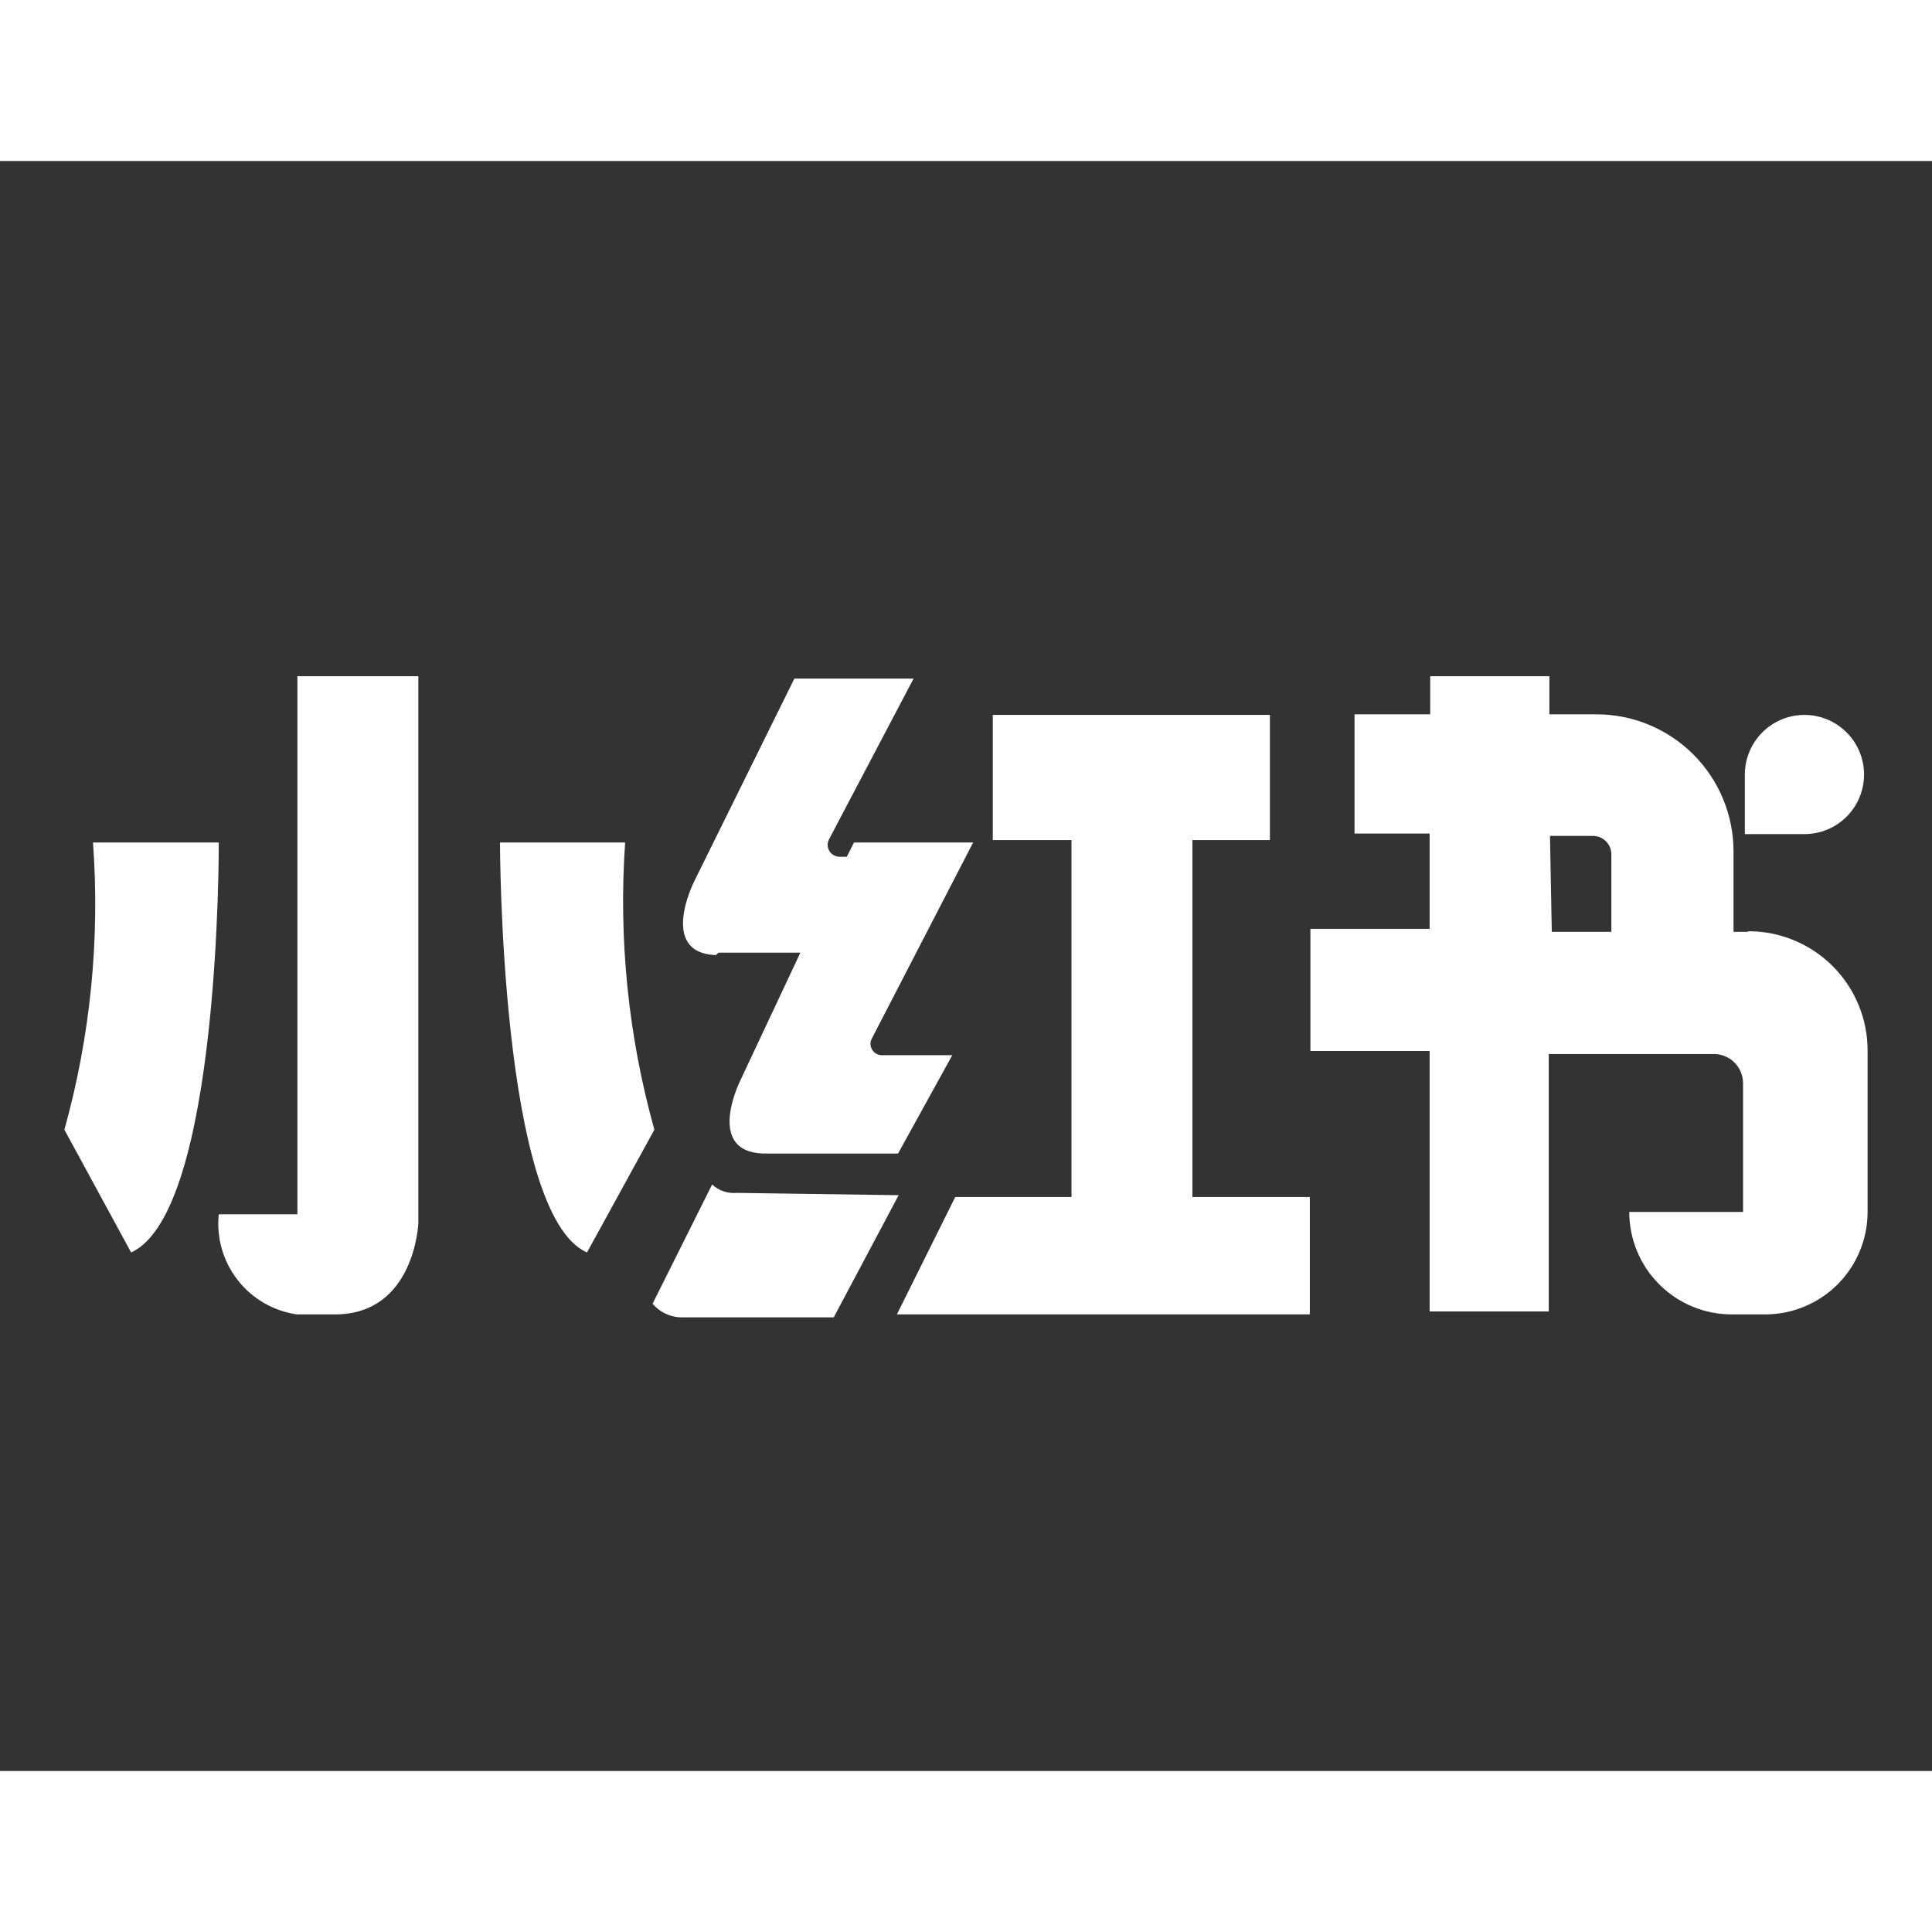
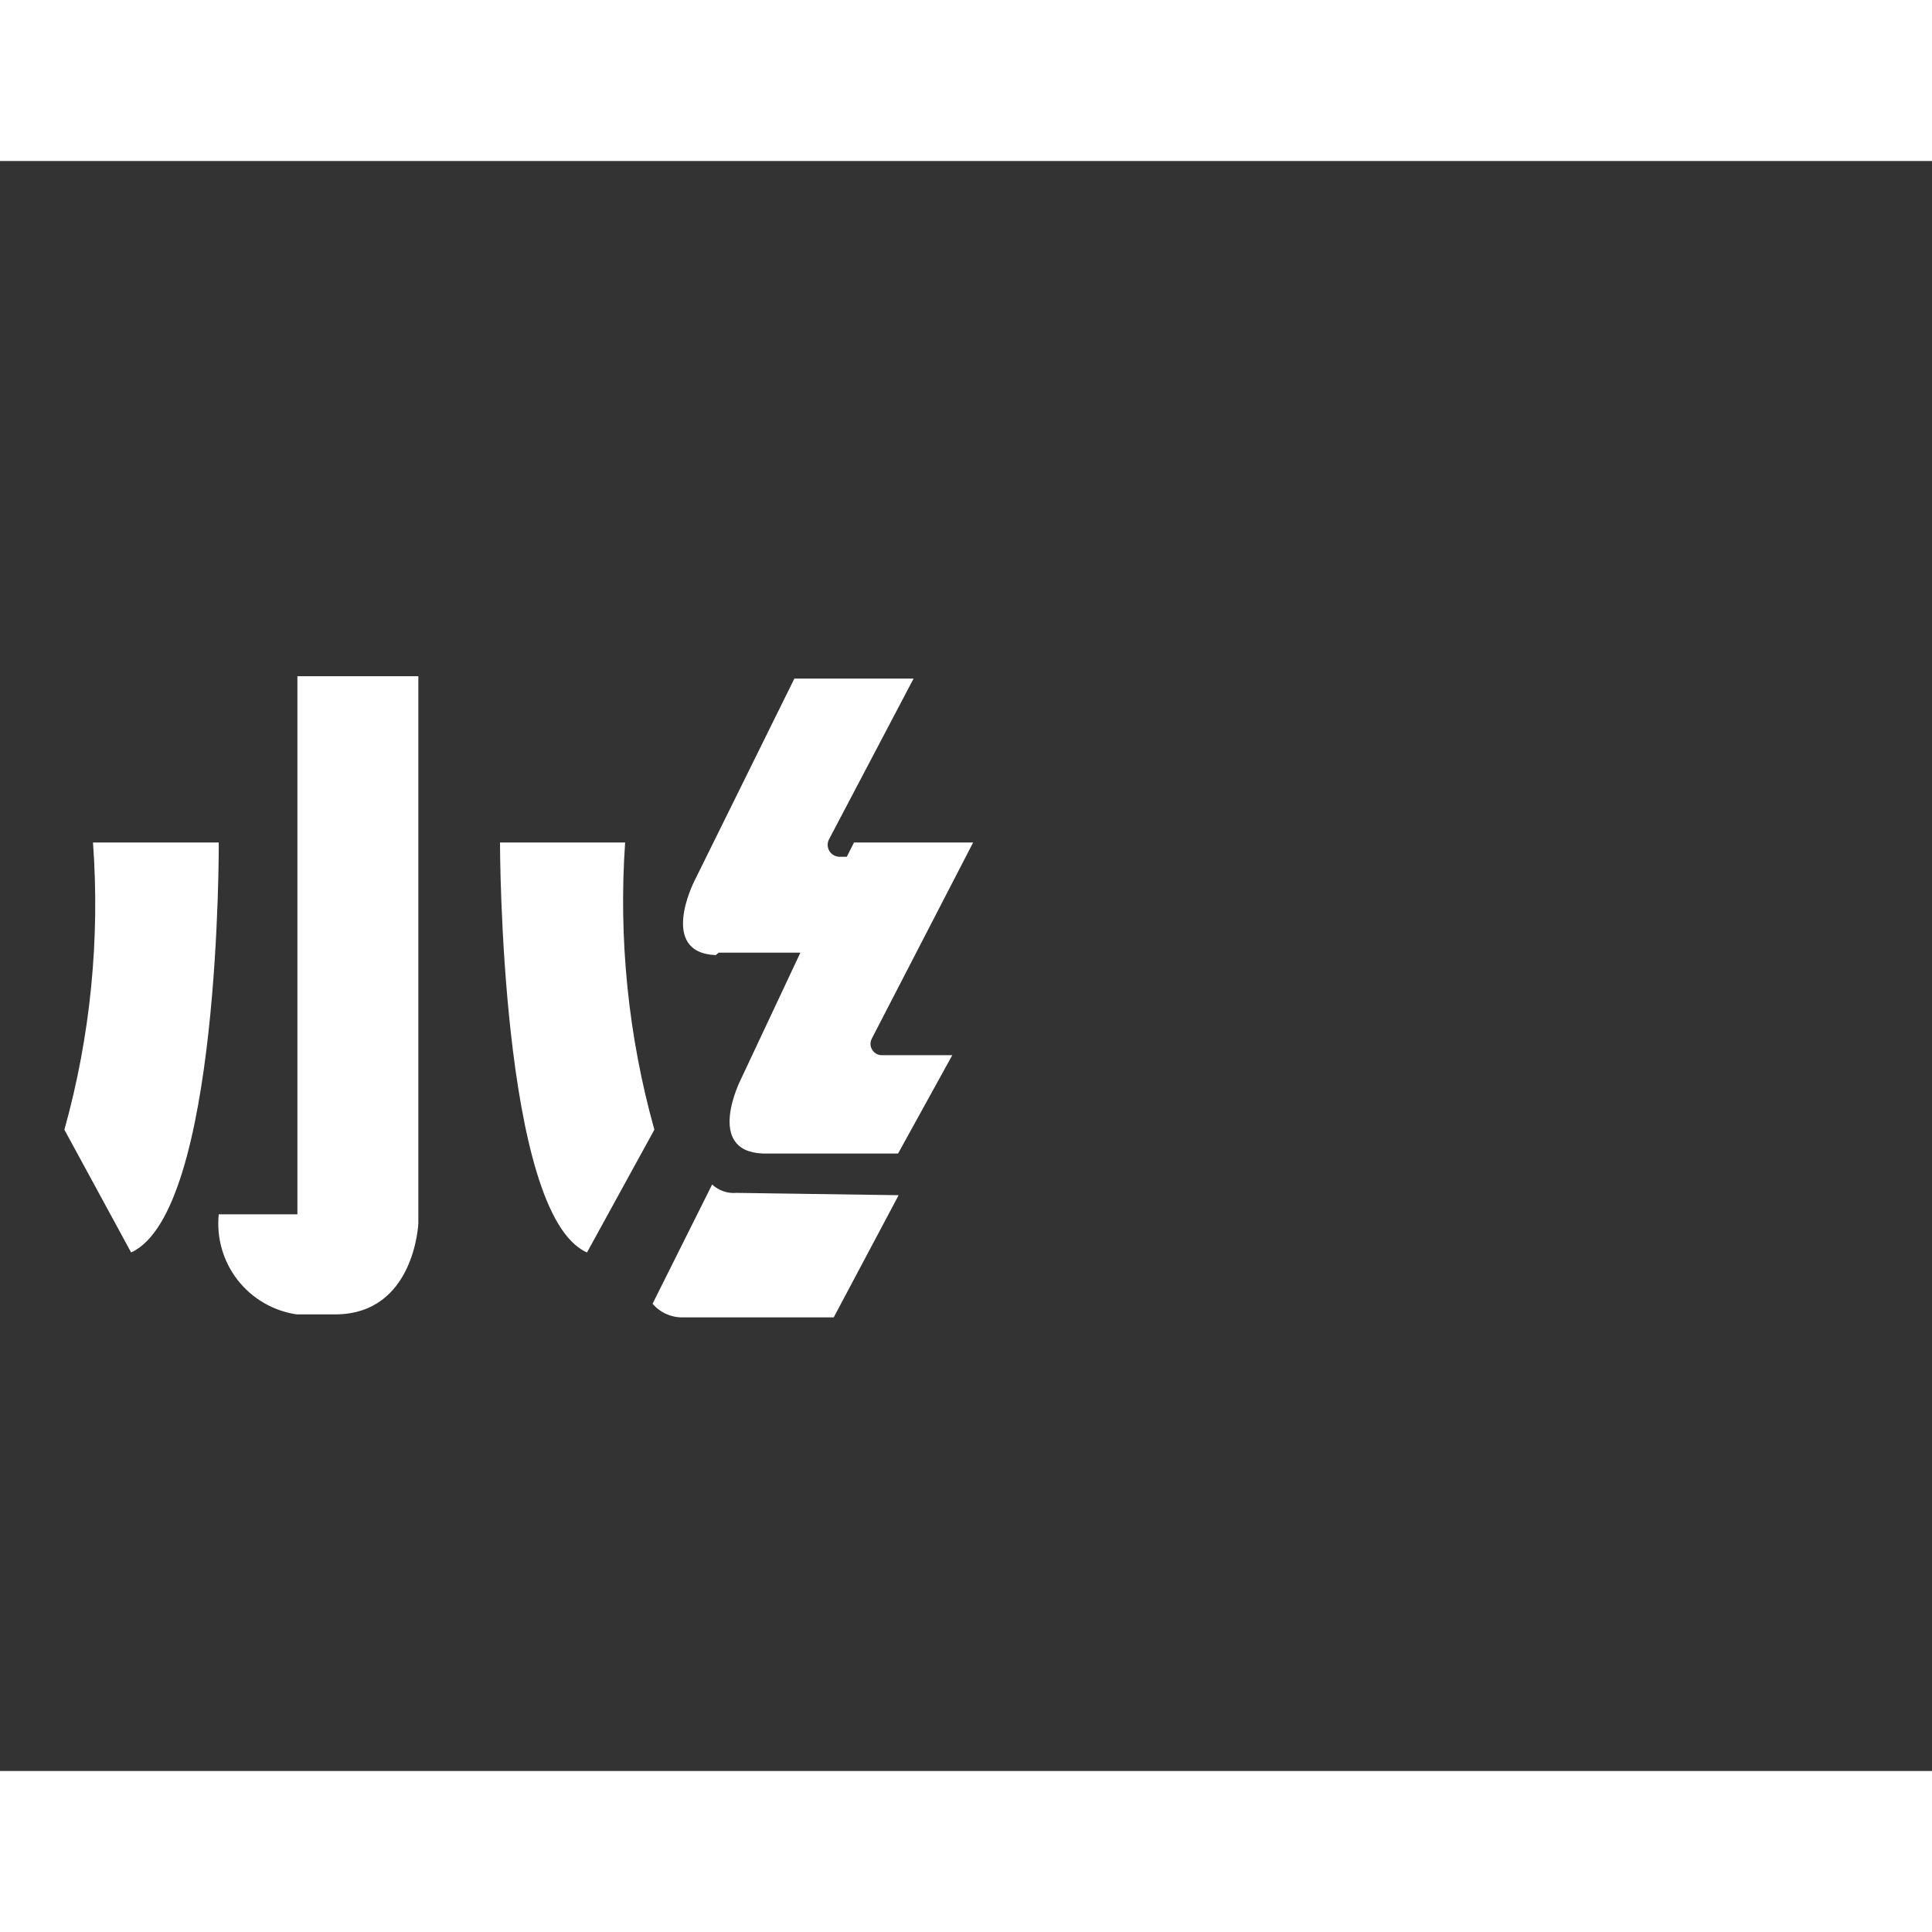
<svg xmlns="http://www.w3.org/2000/svg" width="30" height="30" viewBox="0 0 30 25" fill="none">
  <rect x="0" y="0" width="30" height="25" fill="#333333" stroke="none" />
  <path d="M3.397 10.582H1.444C1.554 12.083 1.404 13.592 1 15.042L2.036 16.948C3.424 16.319 3.397 10.582 3.397 10.582ZM9.707 10.582H7.764C7.764 10.582 7.764 16.356 9.115 16.948L10.161 15.042C9.756 13.592 9.603 12.083 9.707 10.582ZM4.618 16.356H3.397C3.359 16.721 3.465 17.087 3.69 17.376C3.916 17.666 4.245 17.857 4.609 17.91H5.201C6.441 17.91 6.496 16.494 6.496 16.494V8H4.618V16.356ZM11.16 12.293H12.428L11.502 14.264C11.502 14.264 10.938 15.375 11.845 15.412H13.945L14.787 13.885H13.695C13.665 13.886 13.634 13.878 13.608 13.863C13.581 13.848 13.559 13.827 13.543 13.8C13.527 13.774 13.518 13.744 13.517 13.714C13.516 13.683 13.524 13.653 13.538 13.626L15.111 10.582H13.261L13.149 10.804H13.029C12.998 10.802 12.968 10.793 12.942 10.777C12.915 10.761 12.893 10.739 12.877 10.712C12.862 10.686 12.853 10.655 12.852 10.625C12.851 10.594 12.858 10.563 12.872 10.535L14.186 8.037H12.335L10.781 11.183C10.781 11.183 10.216 12.293 11.114 12.331M11.438 16.023C11.369 16.029 11.299 16.021 11.234 15.998C11.169 15.976 11.109 15.94 11.058 15.893L10.133 17.744C10.191 17.812 10.263 17.867 10.345 17.903C10.426 17.94 10.515 17.958 10.605 17.956H12.946L13.954 16.059L11.438 16.023Z" fill="#ffffff" />
-   <path d="M18.516 10.545H19.719V8.601H15.416V10.545H16.638V16.087H14.833L13.927 17.91H20.339V16.087H18.516V10.545ZM27.14 11.97H26.918V10.72C26.918 10.441 26.863 10.164 26.756 9.906C26.649 9.648 26.492 9.413 26.295 9.216C26.097 9.018 25.862 8.861 25.604 8.754C25.346 8.647 25.069 8.592 24.79 8.592H24.059V8H22.208V8.592H21.033V10.443H22.199V11.923H20.348V13.82H22.199V17.864H24.049V13.867H26.613C26.733 13.867 26.848 13.914 26.933 13.999C27.018 14.084 27.066 14.2 27.066 14.32V16.319H25.299C25.299 16.528 25.34 16.736 25.421 16.93C25.501 17.123 25.619 17.299 25.768 17.447C25.917 17.595 26.093 17.712 26.288 17.792C26.482 17.871 26.69 17.911 26.899 17.91H27.408C27.831 17.91 28.235 17.742 28.534 17.444C28.832 17.145 29 16.741 29 16.319V13.811C29 13.32 28.805 12.85 28.458 12.502C28.111 12.155 27.64 11.96 27.149 11.96M24.068 10.48H24.734C24.773 10.48 24.811 10.488 24.846 10.502C24.882 10.518 24.914 10.54 24.94 10.567C24.967 10.595 24.988 10.627 25.002 10.663C25.016 10.699 25.022 10.738 25.021 10.776V11.97H24.096L24.068 10.48Z" fill="#ffffff" />
-   <path d="M28.945 9.527C28.945 9.281 28.847 9.046 28.674 8.873C28.5 8.699 28.265 8.601 28.019 8.601C27.774 8.601 27.538 8.699 27.365 8.873C27.192 9.046 27.094 9.281 27.094 9.527V10.452H28.019C28.265 10.452 28.5 10.355 28.674 10.181C28.847 10.008 28.945 9.772 28.945 9.527Z" fill="#ffffff" />
</svg>